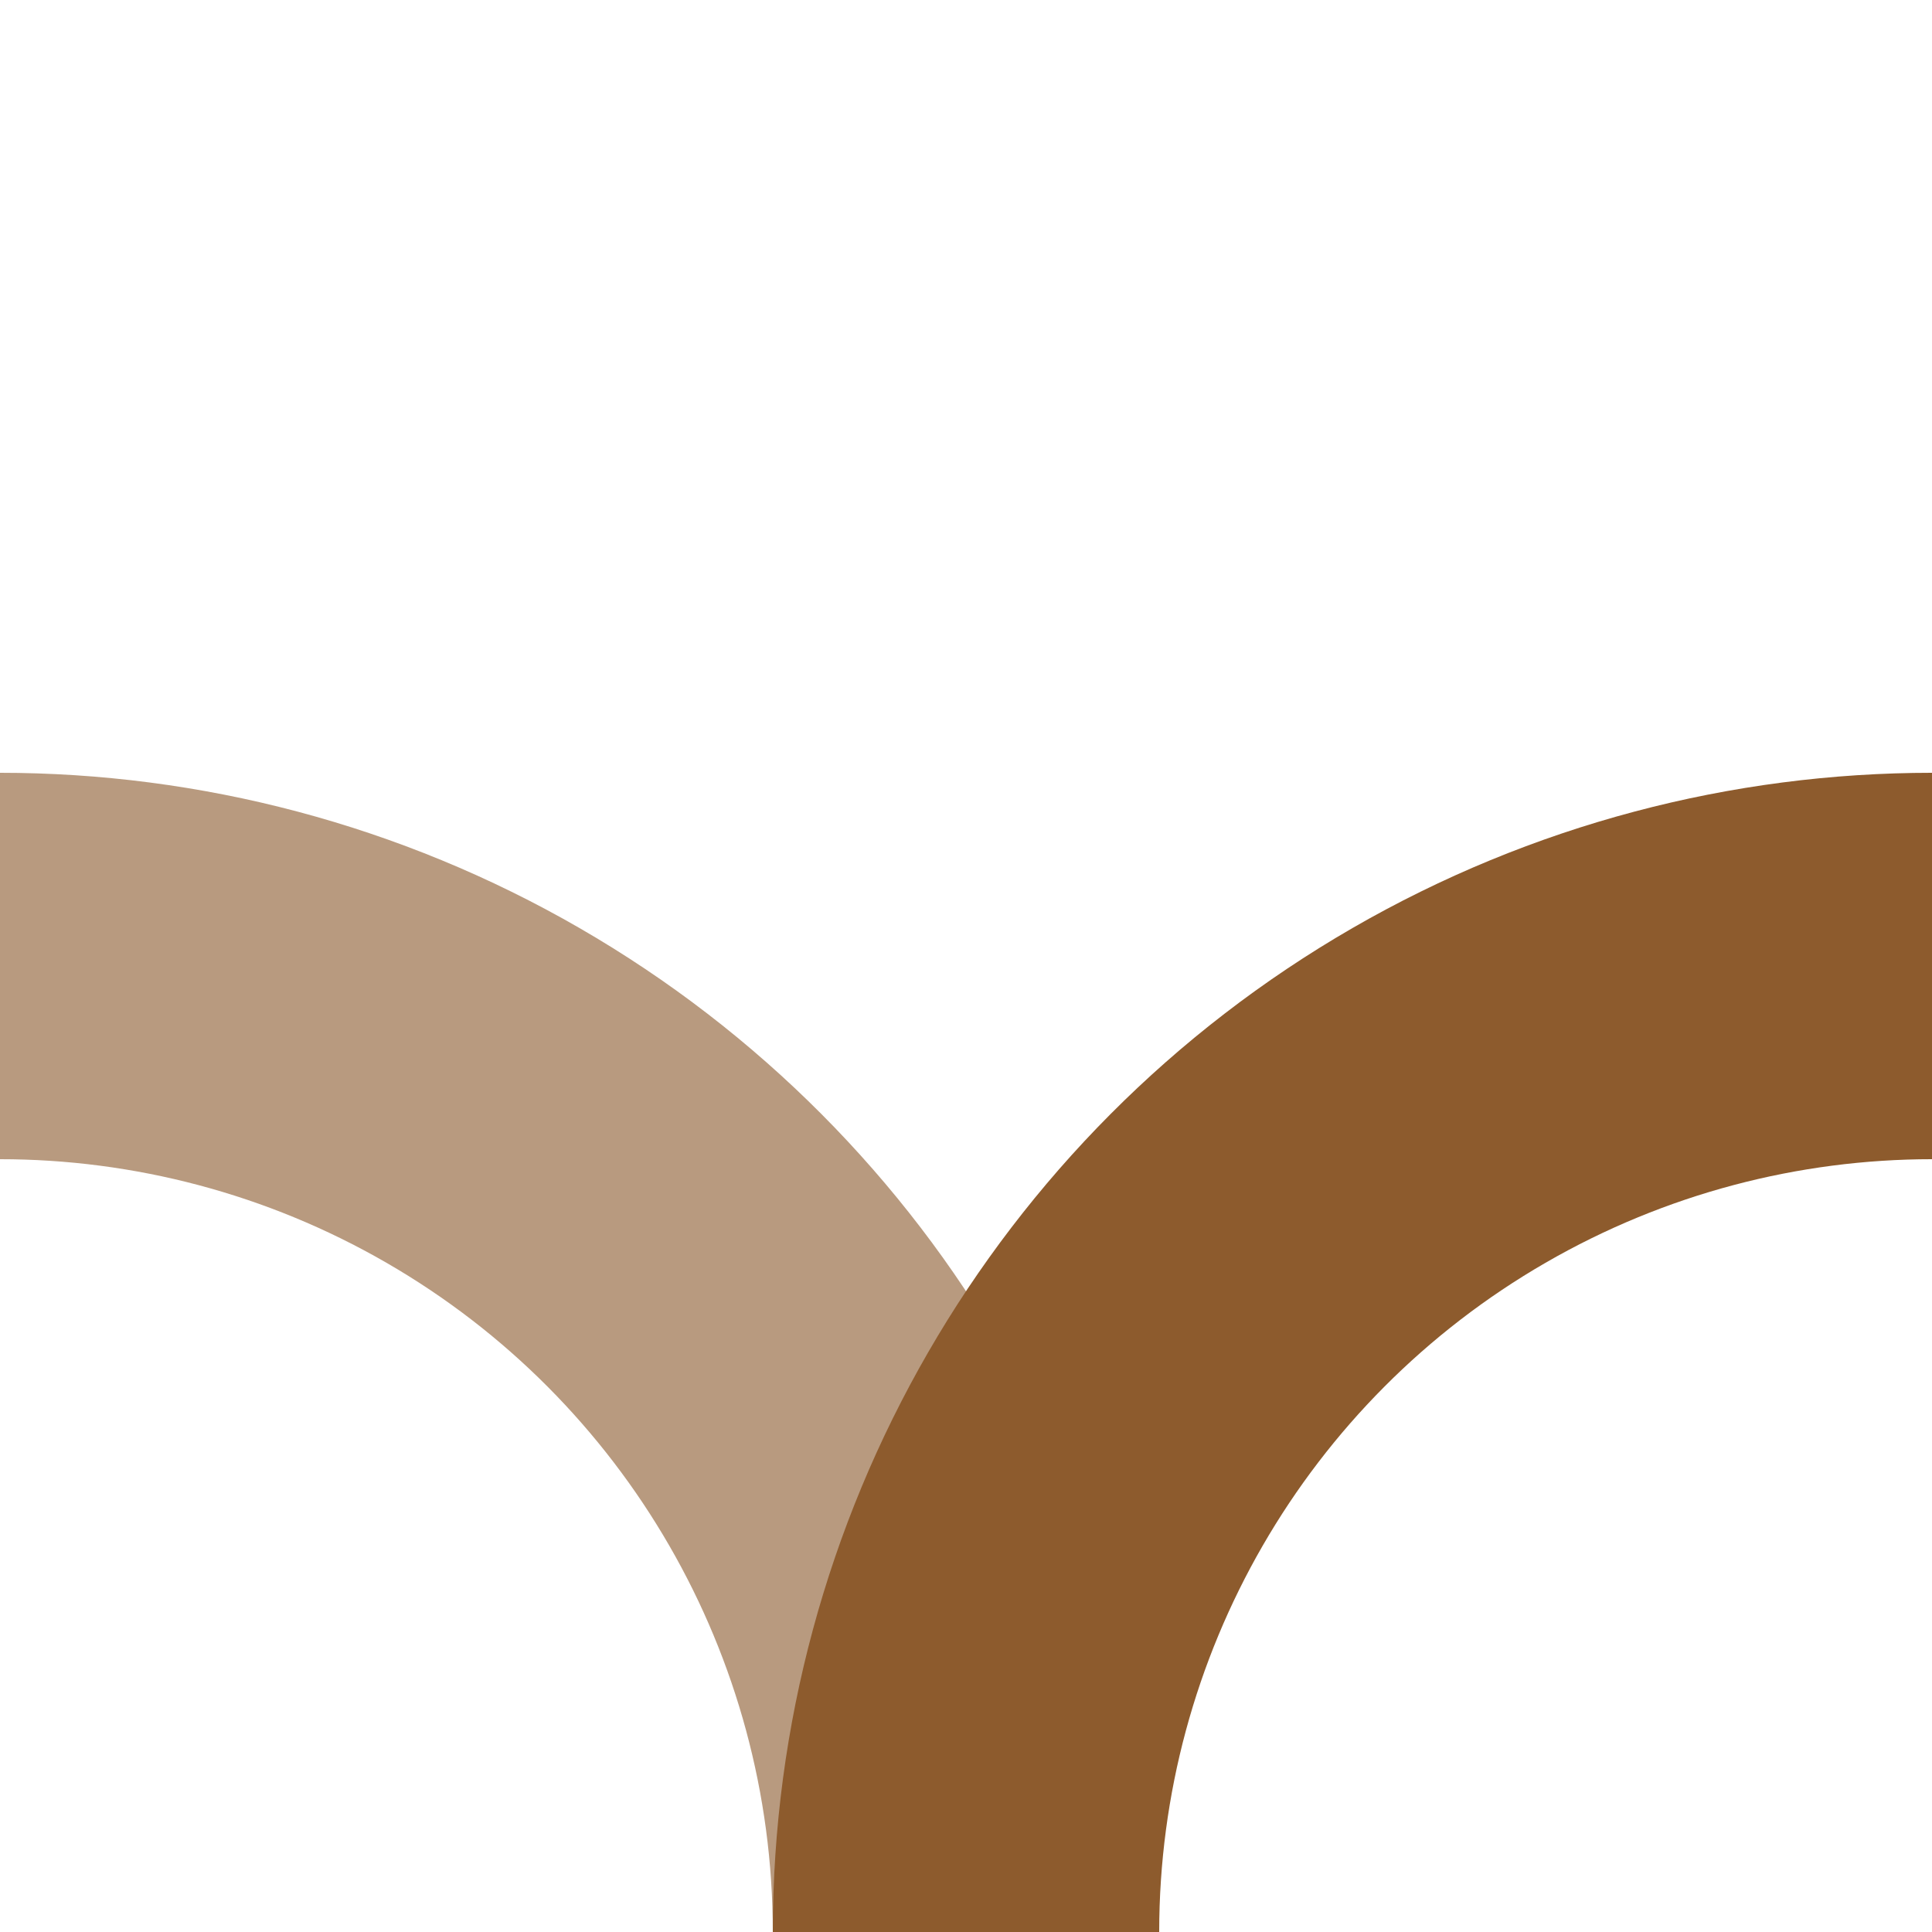
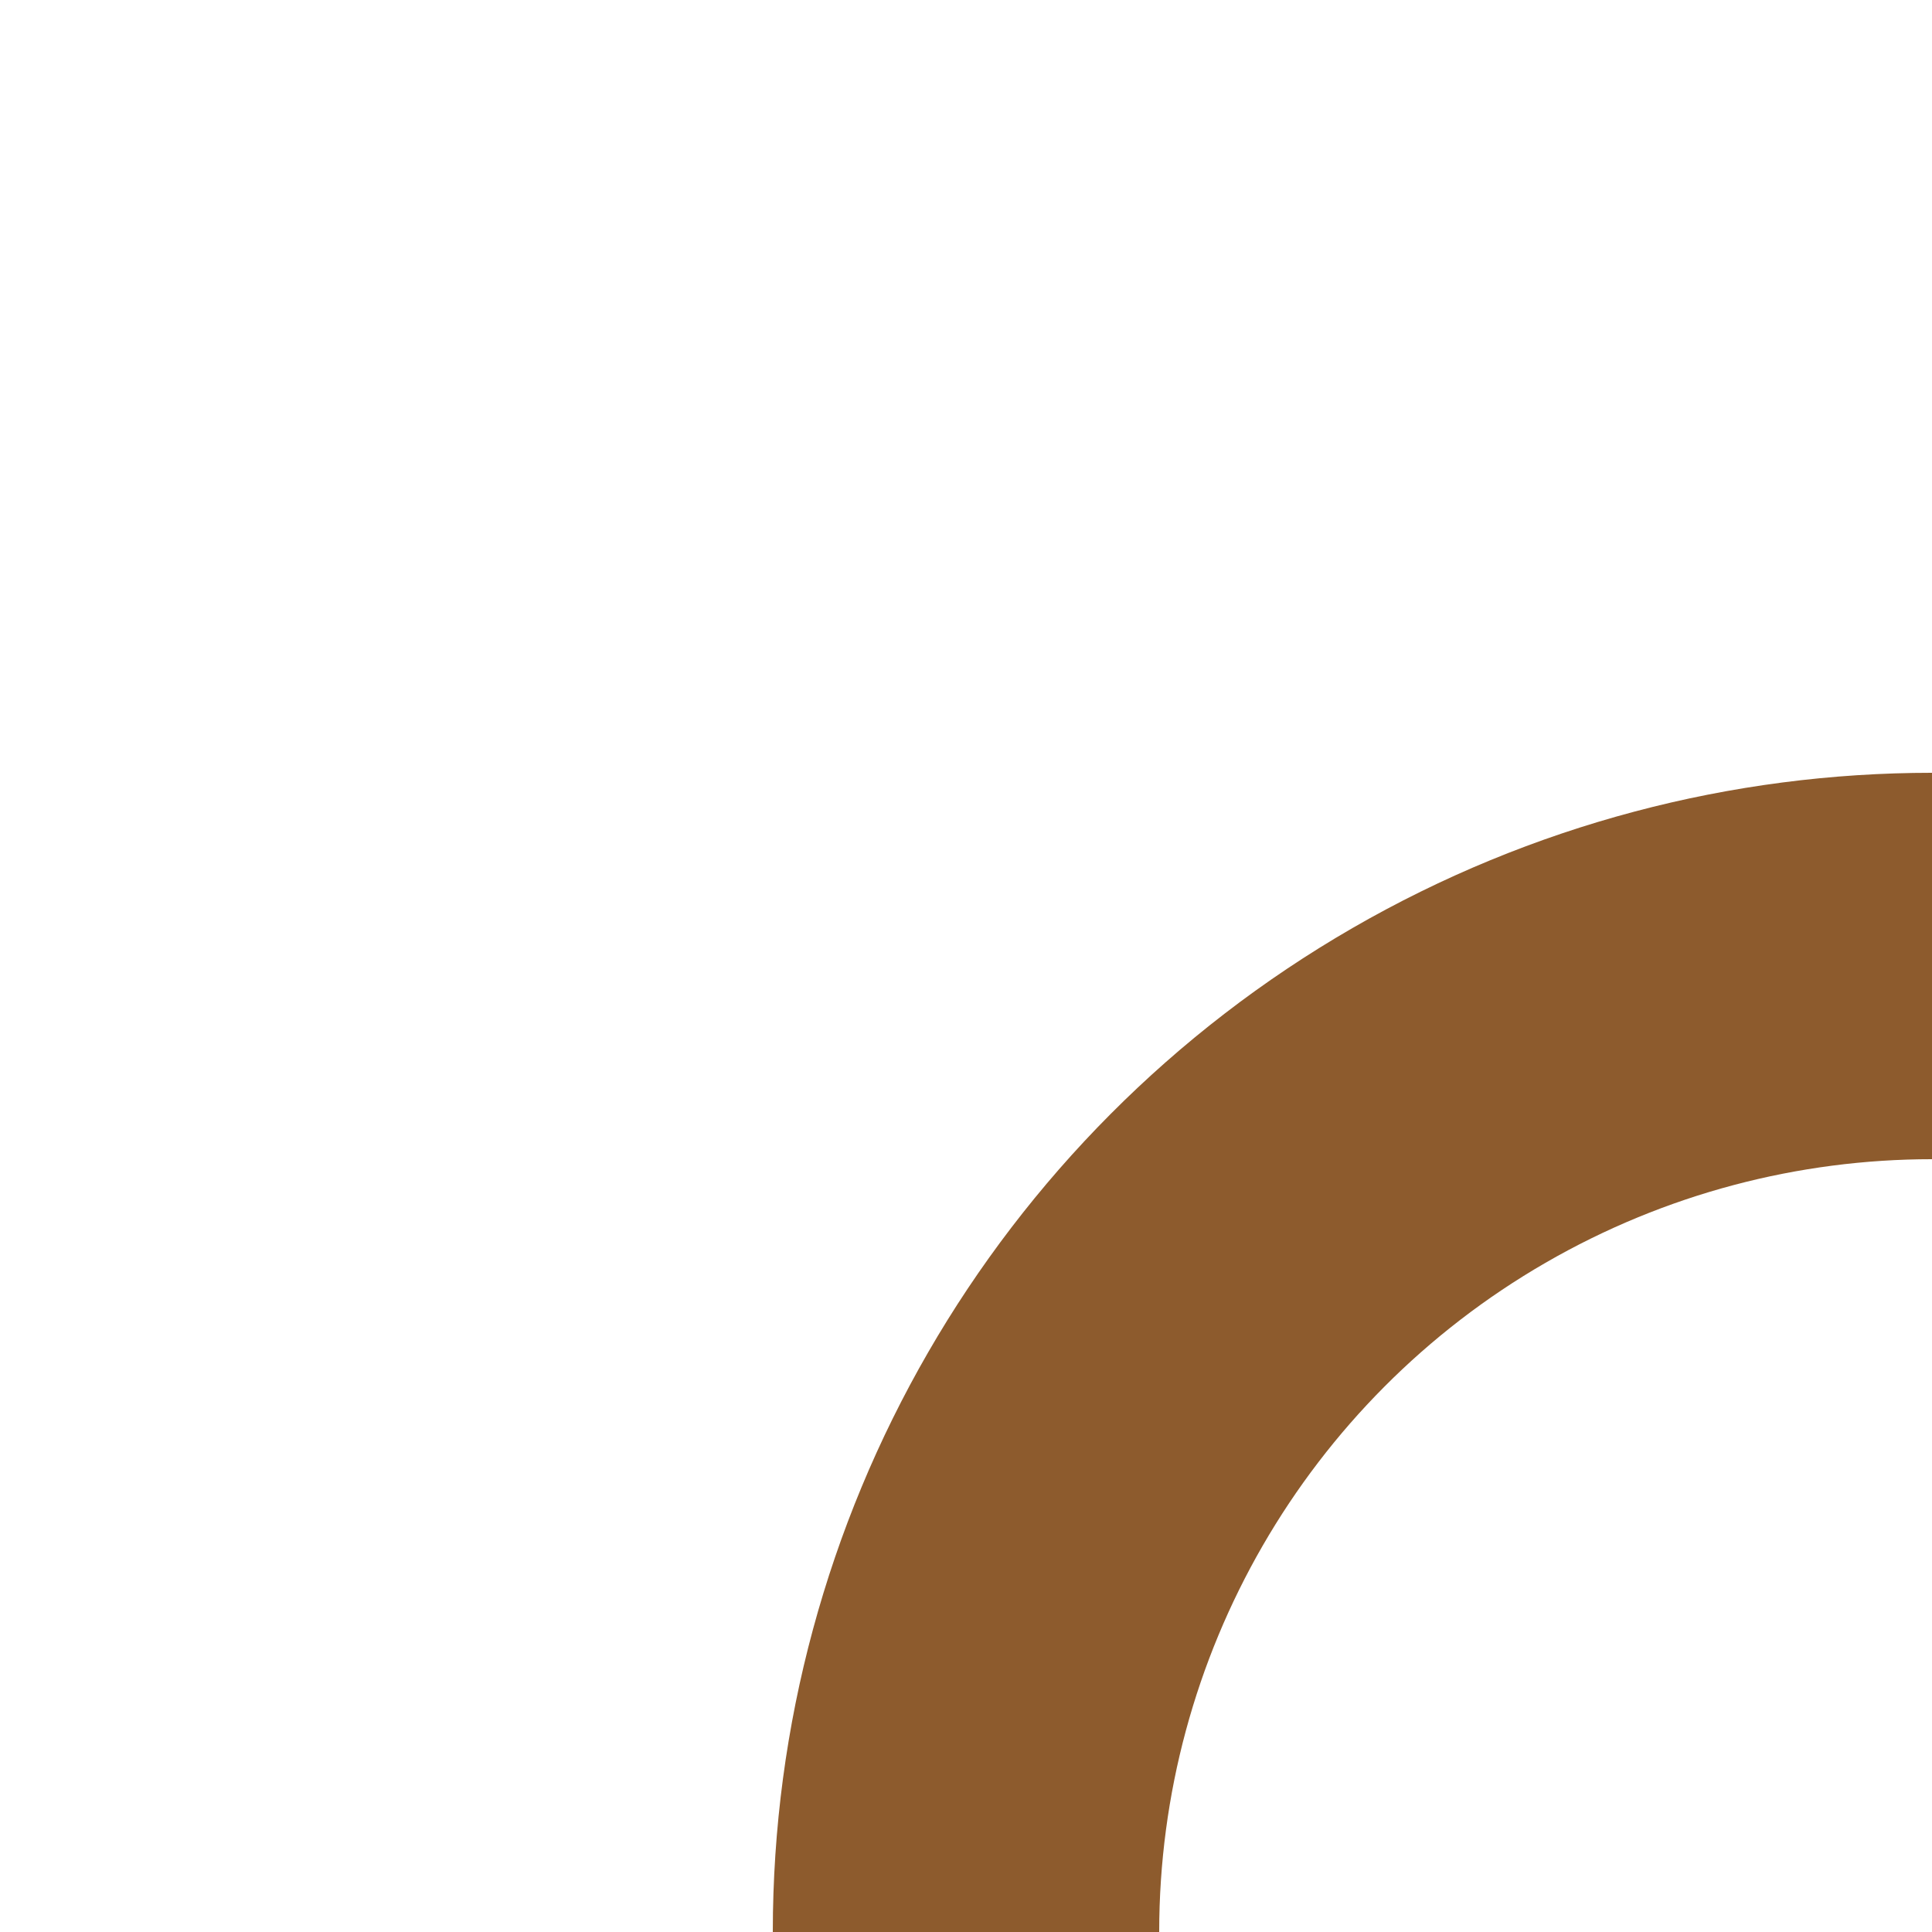
<svg xmlns="http://www.w3.org/2000/svg" width="500" height="500">
  <title>ABZ+lxr brown</title>
  <g stroke-width="100" fill="none">
-     <circle stroke="#B89A7F" cx="0" cy="500" r="250" />
    <circle stroke="#8D5B2D" cx="500" cy="500" r="250" />
  </g>
</svg>